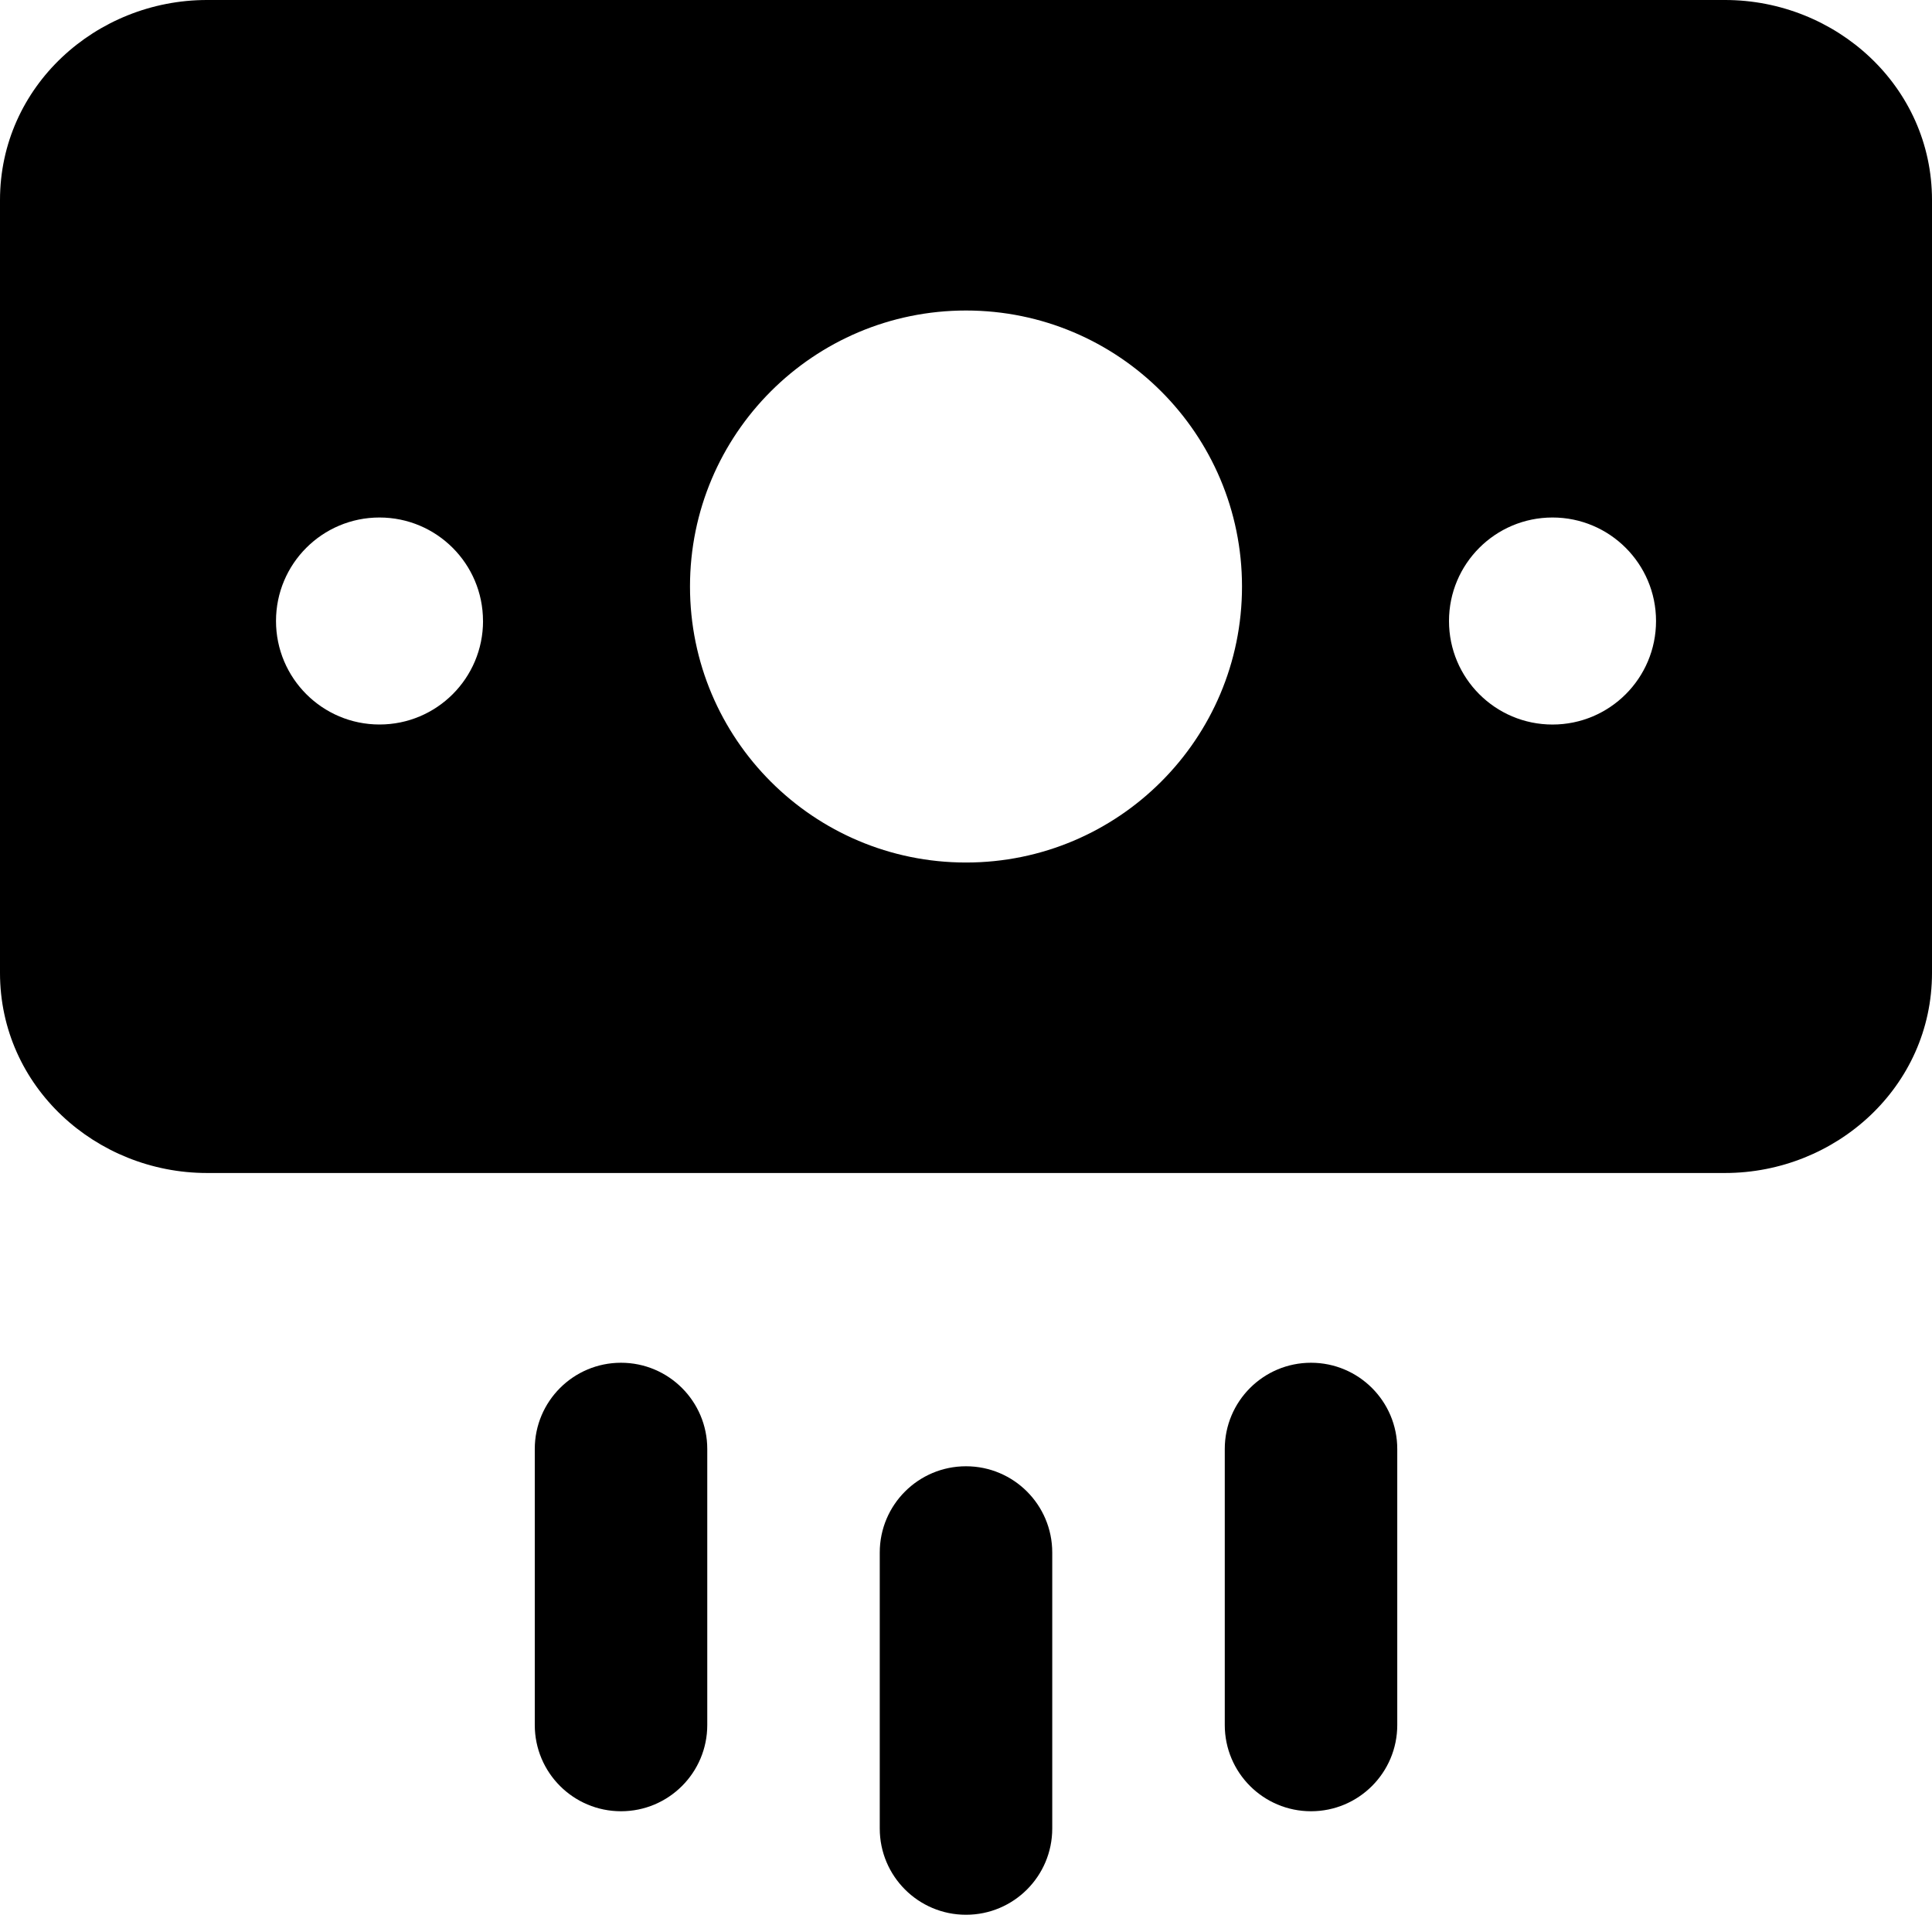
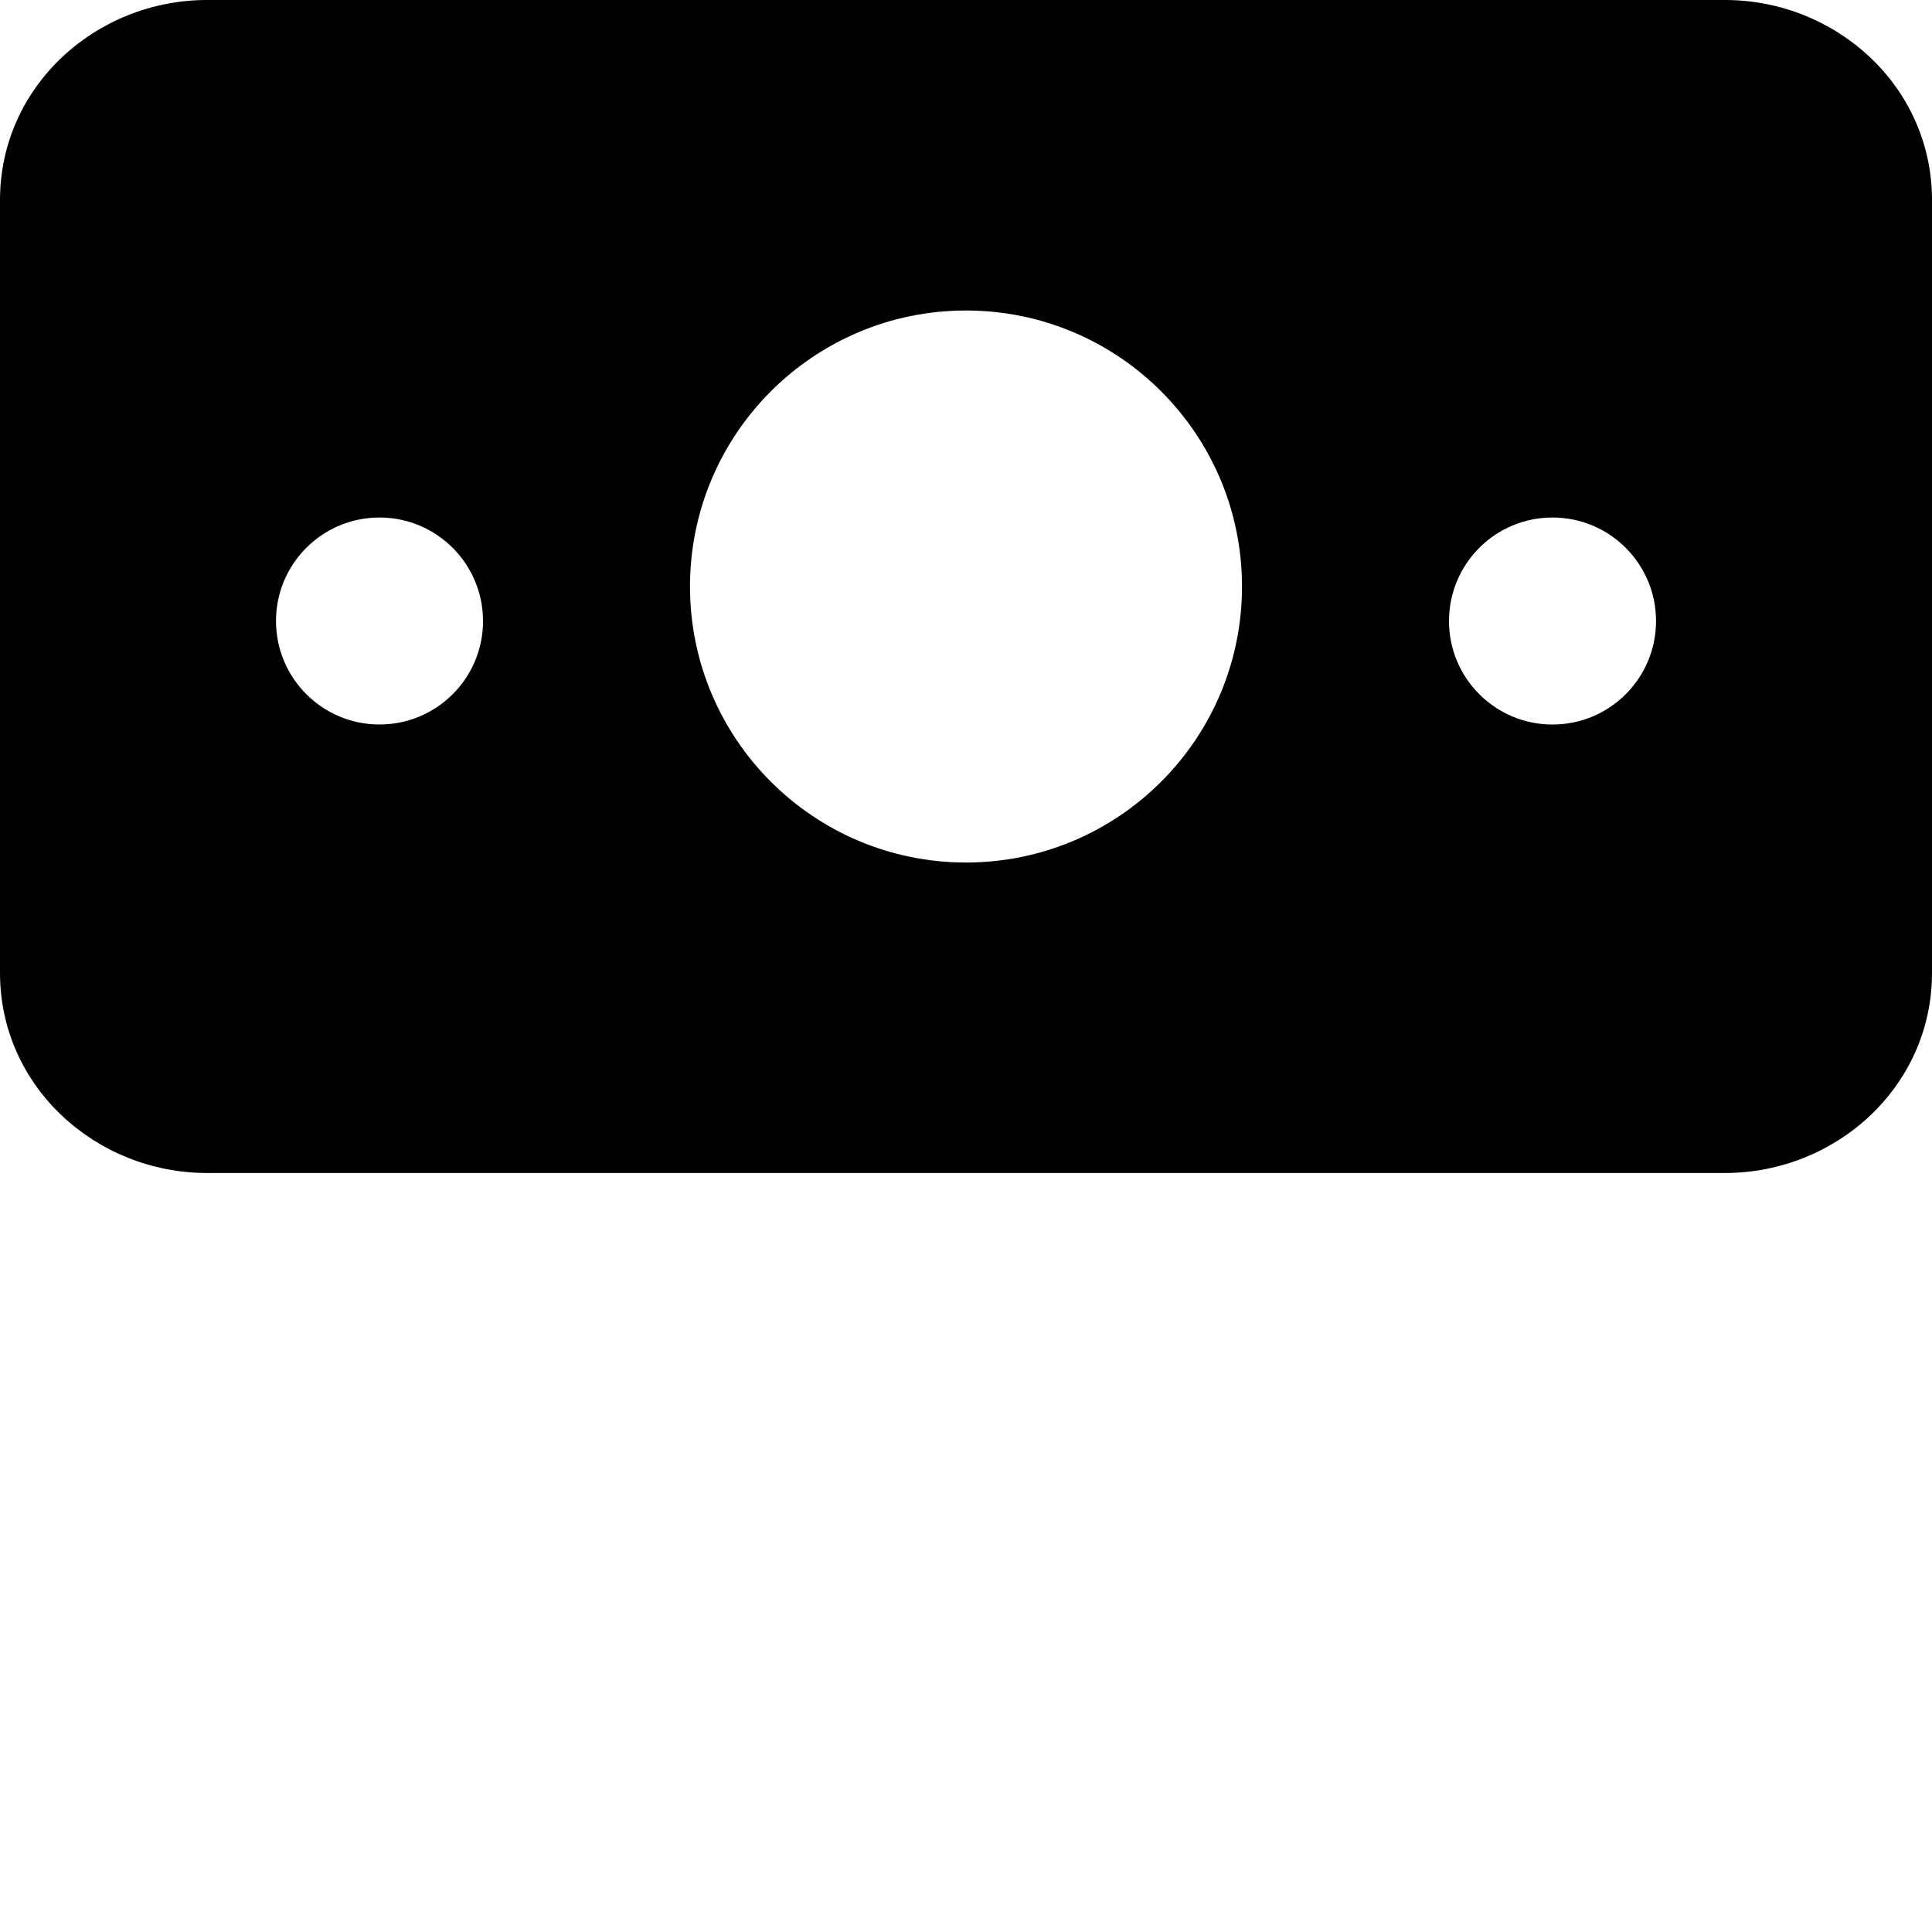
<svg xmlns="http://www.w3.org/2000/svg" fill="none" viewBox="0 0 50 50" id="Payment-Cash-Out-3--Streamline-Core" height="50" width="50">
  <desc>
    Payment Cash Out 3 Streamline Icon: https://streamlinehq.com
  </desc>
  <g id="payment-cash-out-3">
    <path id="Subtract" fill="#000000" fill-rule="evenodd" d="M0 5.178C0 2.233 2.486 0 5.357 0h39.286c2.871 0 5.357 2.233 5.357 5.178v20.001C50 28.124 47.514 30.357 44.643 30.357h-39.286C2.486 30.357 0 28.124 0 25.179V5.178ZM32.143 15.179c0 3.945 -3.198 7.143 -7.143 7.143s-7.143 -3.198 -7.143 -7.143 3.198 -7.143 7.143 -7.143 7.143 3.198 7.143 7.143Zm-19.643 0.893c0 -1.479 -1.199 -2.679 -2.679 -2.679S7.143 14.592 7.143 16.071s1.199 2.679 2.679 2.679 2.679 -1.199 2.679 -2.679Zm27.679 -2.679c1.479 0 2.679 1.199 2.679 2.679s-1.199 2.679 -2.679 2.679 -2.679 -1.199 -2.679 -2.679 1.199 -2.679 2.679 -2.679Z" clip-rule="evenodd" stroke-width="3.571" />
-     <path id="Union" fill="#000000" fill-rule="evenodd" d="M18.304 37.5c0 -1.233 -0.999 -2.232 -2.232 -2.232s-2.232 0.999 -2.232 2.232v7.143c0 1.233 0.999 2.232 2.232 2.232s2.232 -0.999 2.232 -2.232v-7.143ZM33.929 35.268c1.233 0 2.232 0.999 2.232 2.232v7.143c0 1.233 -0.999 2.232 -2.232 2.232s-2.232 -0.999 -2.232 -2.232v-7.143c0 -1.233 0.999 -2.232 2.232 -2.232Zm-8.929 2.679c1.233 0 2.232 0.999 2.232 2.232v7.143c0 1.233 -0.999 2.232 -2.232 2.232s-2.232 -0.999 -2.232 -2.232v-7.143c0 -1.233 0.999 -2.232 2.232 -2.232Z" clip-rule="evenodd" stroke-width="3.571" />
  </g>
</svg>